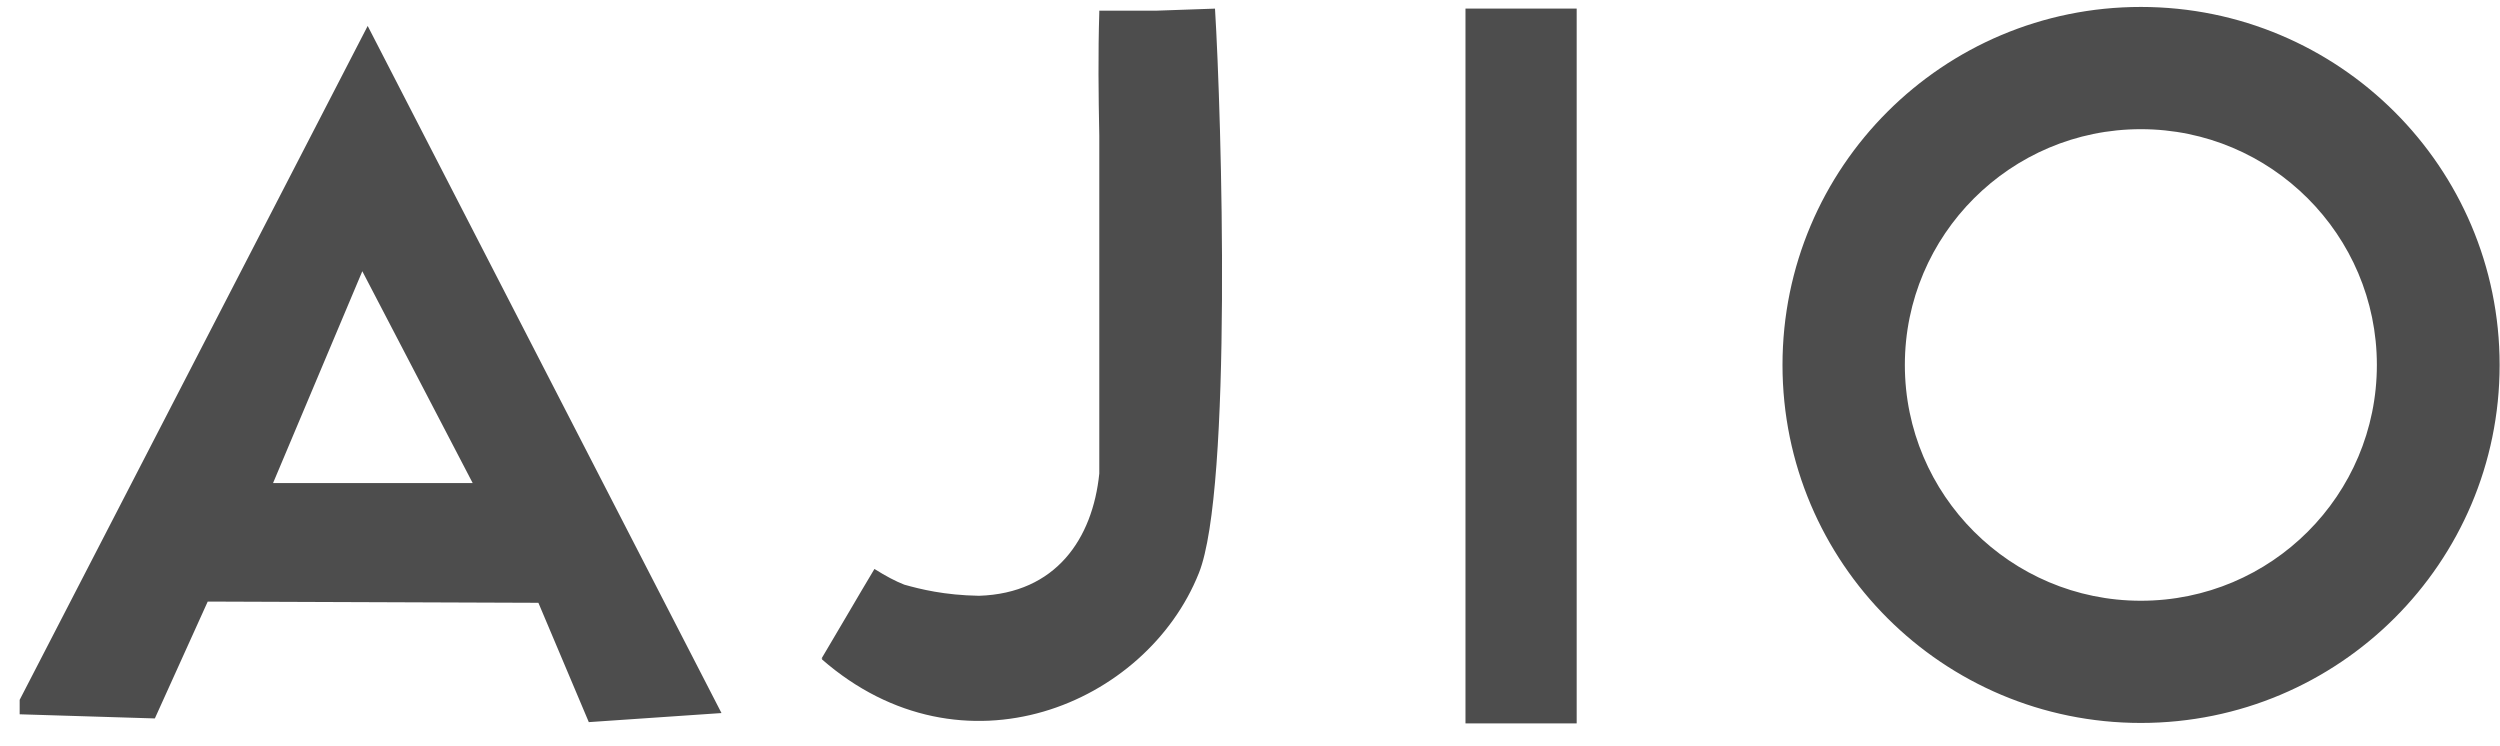
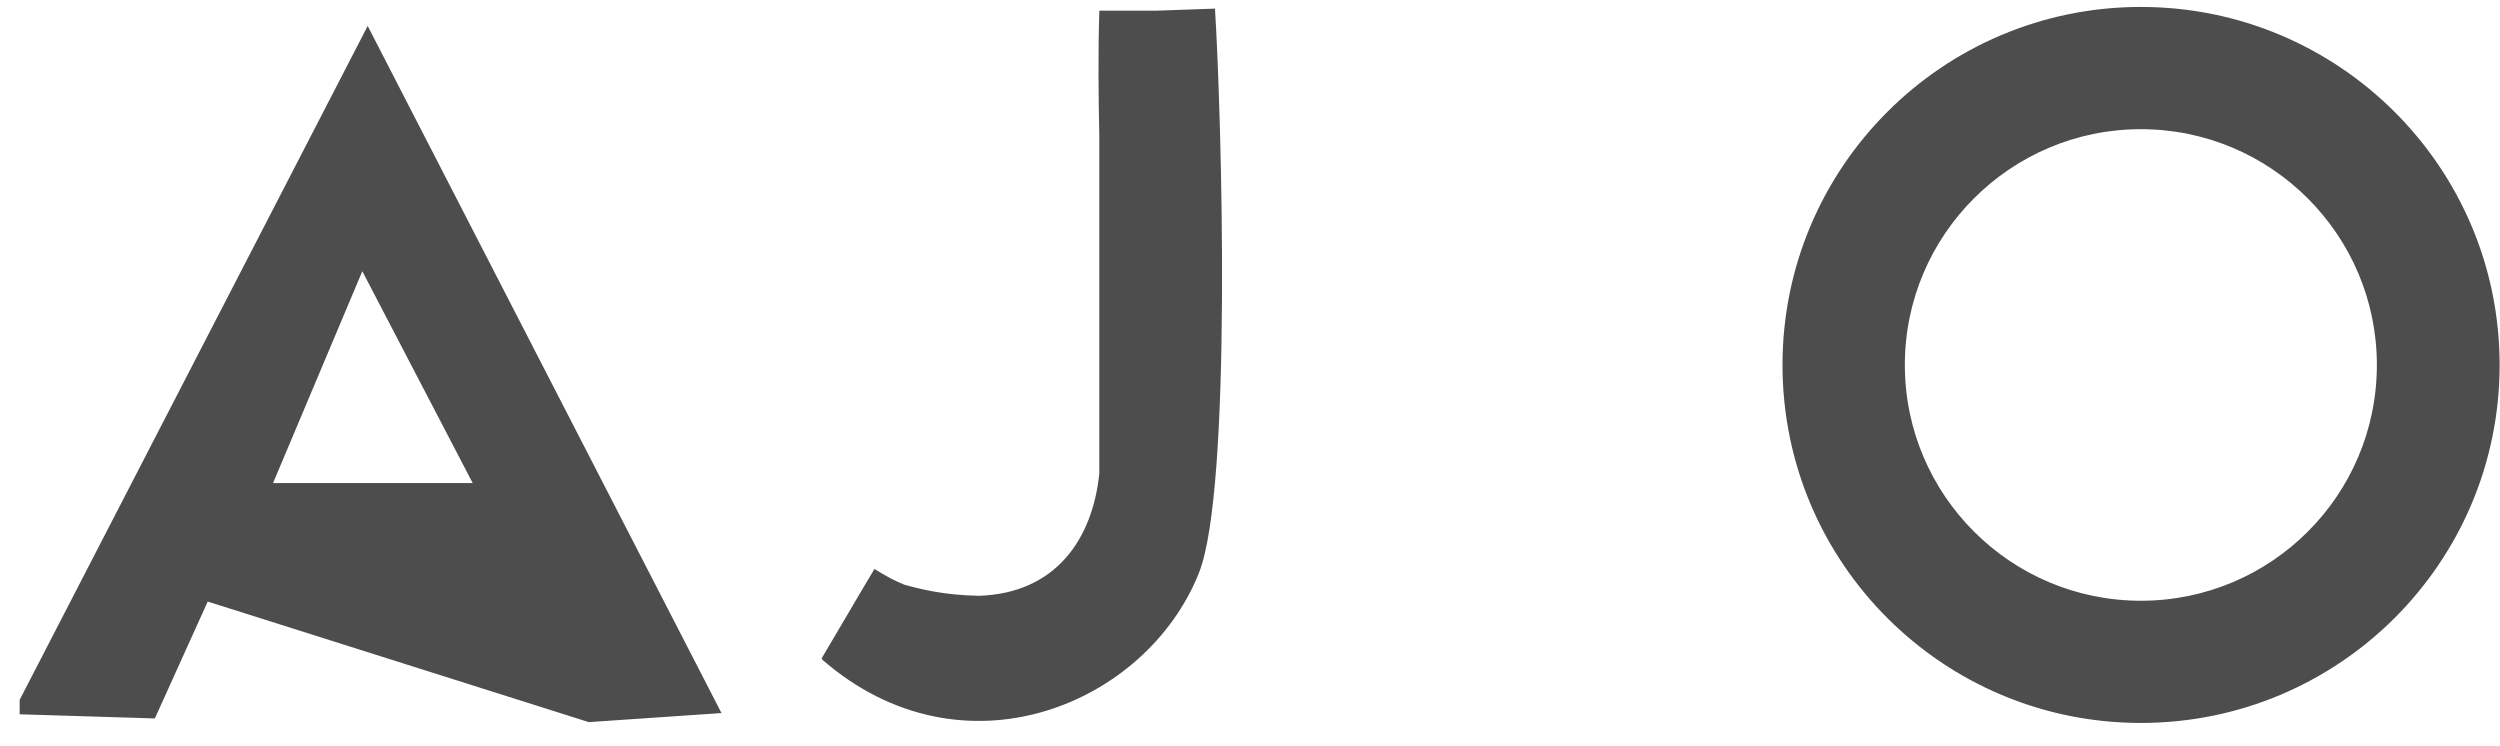
<svg xmlns="http://www.w3.org/2000/svg" width="67" height="20" viewBox="0 0 67 20" fill="none">
-   <path fill-rule="evenodd" clip-rule="evenodd" d="M30.989 0.286H29.461V0.33C29.427 1.437 29.439 2.543 29.461 3.639V12.691C29.283 14.44 28.298 15.901 26.237 15.967C25.308 15.951 24.666 15.79 24.235 15.669C23.991 15.573 23.747 15.443 23.435 15.248C22.958 16.044 22.493 16.852 22.017 17.649C22.026 17.649 22.035 17.65 22.042 17.651C22.037 17.658 22.032 17.665 22.028 17.671C25.794 20.958 30.723 18.889 32.13 15.358C33.028 13.112 32.739 3.108 32.562 0.231L30.989 0.286ZM0.527 18.756V19.143L4.15 19.254L5.567 16.122L14.429 16.155L15.78 19.353L19.336 19.11L9.854 0.695L0.527 18.756ZM7.318 12.946L9.71 7.269L12.668 12.946H7.318ZM57.375 0.186C52.069 0.186 47.771 4.48 47.771 9.781C47.771 15.082 52.069 19.375 57.375 19.375C62.681 19.375 66.99 15.082 66.99 9.781C66.99 4.48 62.681 0.186 57.375 0.186ZM57.375 16.1C53.886 16.1 51.05 13.267 51.05 9.781C51.05 6.295 53.886 3.462 57.375 3.462C60.864 3.462 63.7 6.295 63.7 9.781C63.7 13.267 60.875 16.1 57.375 16.1Z" fill="#4D4D4D" />
-   <path d="M39.275 0.23H42.255V19.387H39.275V0.23Z" fill="#4D4D4D" />
+   <path fill-rule="evenodd" clip-rule="evenodd" d="M30.989 0.286H29.461V0.33C29.427 1.437 29.439 2.543 29.461 3.639V12.691C29.283 14.44 28.298 15.901 26.237 15.967C25.308 15.951 24.666 15.79 24.235 15.669C23.991 15.573 23.747 15.443 23.435 15.248C22.958 16.044 22.493 16.852 22.017 17.649C22.026 17.649 22.035 17.65 22.042 17.651C22.037 17.658 22.032 17.665 22.028 17.671C25.794 20.958 30.723 18.889 32.13 15.358C33.028 13.112 32.739 3.108 32.562 0.231L30.989 0.286ZM0.527 18.756V19.143L4.15 19.254L5.567 16.122L15.78 19.353L19.336 19.11L9.854 0.695L0.527 18.756ZM7.318 12.946L9.71 7.269L12.668 12.946H7.318ZM57.375 0.186C52.069 0.186 47.771 4.48 47.771 9.781C47.771 15.082 52.069 19.375 57.375 19.375C62.681 19.375 66.99 15.082 66.99 9.781C66.99 4.48 62.681 0.186 57.375 0.186ZM57.375 16.1C53.886 16.1 51.05 13.267 51.05 9.781C51.05 6.295 53.886 3.462 57.375 3.462C60.864 3.462 63.7 6.295 63.7 9.781C63.7 13.267 60.875 16.1 57.375 16.1Z" fill="#4D4D4D" />
</svg>